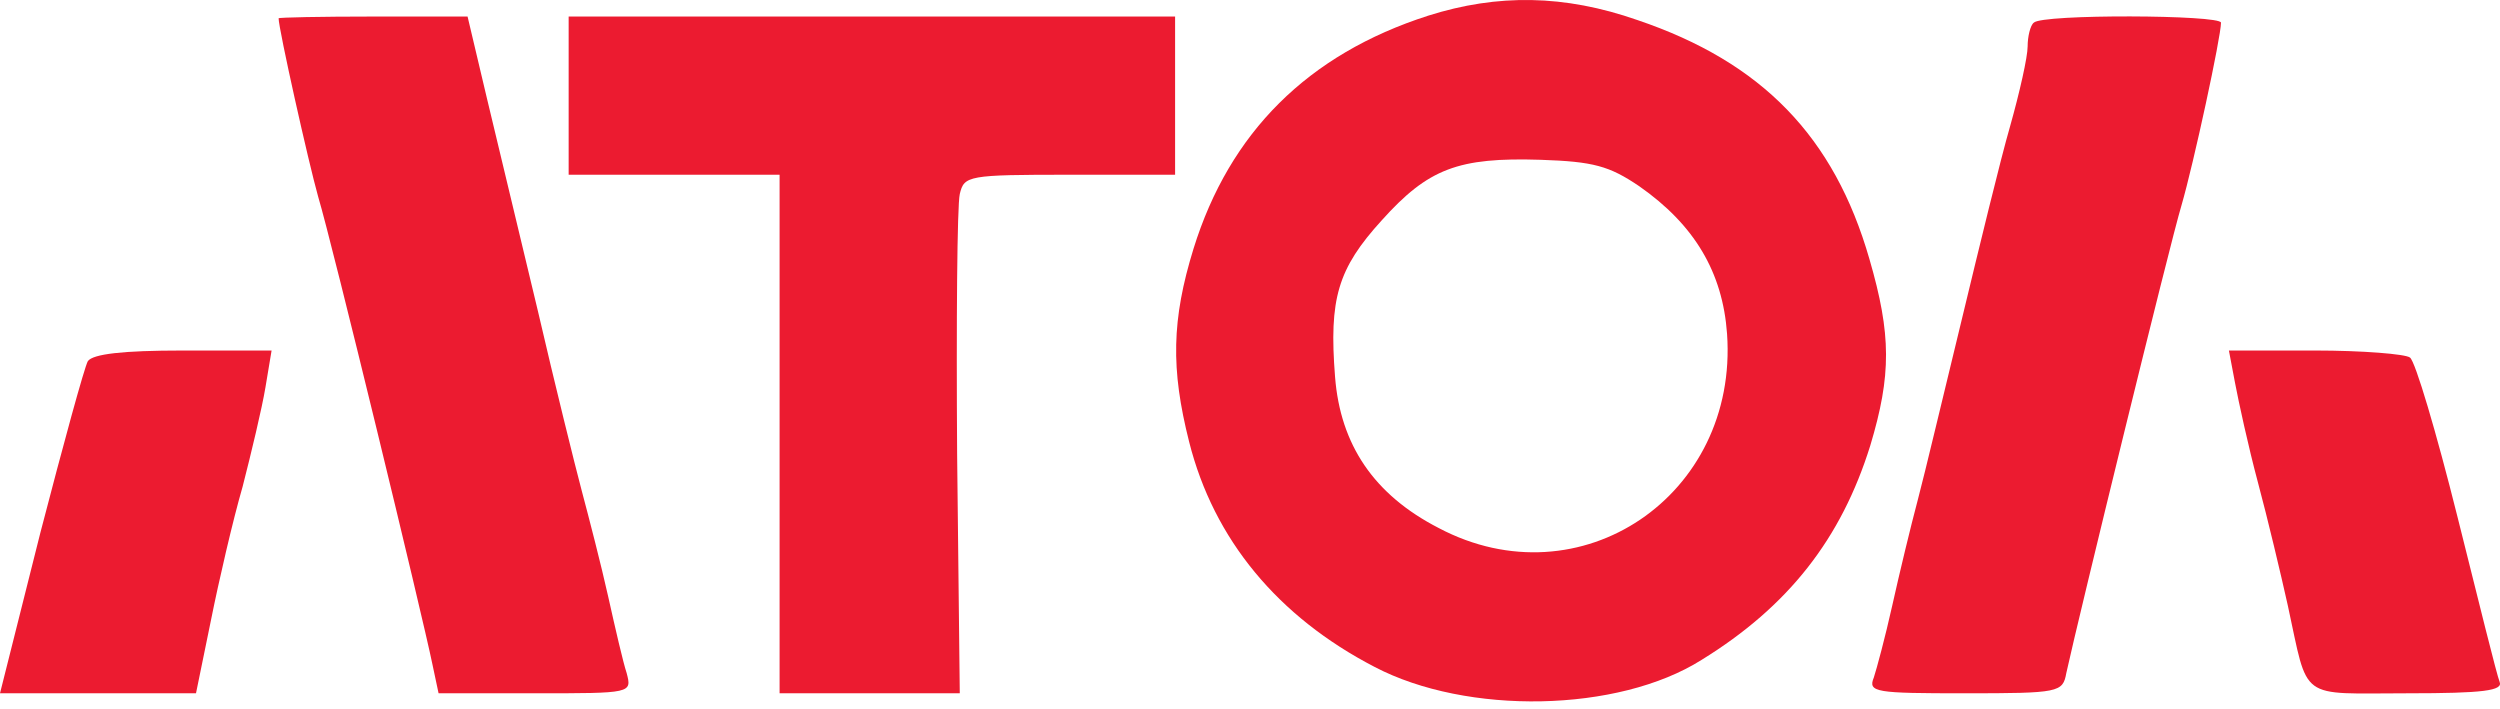
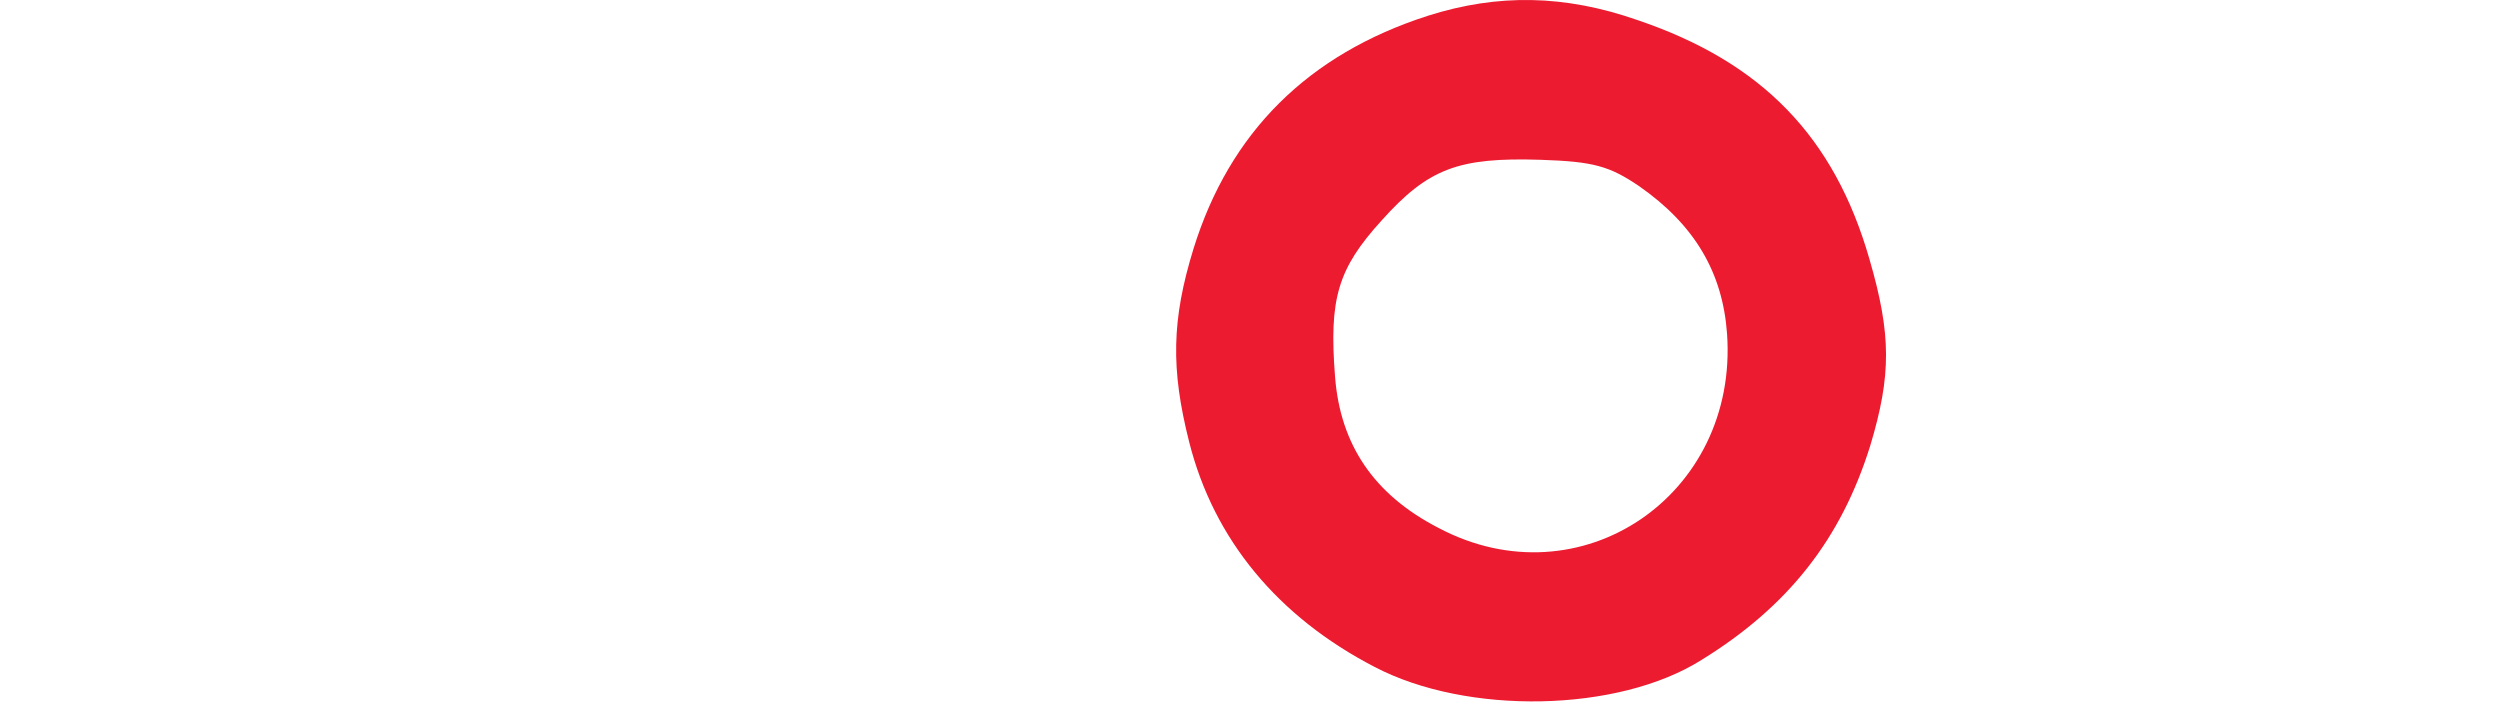
<svg xmlns="http://www.w3.org/2000/svg" width="208" height="59" viewBox="0 0 208 59" fill="none">
  <path d="M118.828 1.303C108.81 4.52 102.302 11.028 99.304 20.681C97.476 26.604 97.403 30.699 98.938 36.768C100.986 44.885 106.324 51.32 114.367 55.488C122.046 59.51 134.623 59.291 141.57 54.903C148.809 50.443 153.197 44.812 155.61 37.061C157.365 31.211 157.365 27.847 155.537 21.558C152.612 11.394 146.616 5.178 136.232 1.668C130.162 -0.452 124.605 -0.526 118.828 1.303ZM136.378 15.489C140.985 18.706 143.325 22.655 143.691 27.774C144.641 41.229 131.479 50.15 119.706 43.934C114.294 41.156 111.516 36.987 111.077 31.357C110.565 24.849 111.296 22.363 114.952 18.341C118.828 14.026 121.314 13.076 128.188 13.295C132.576 13.441 133.892 13.807 136.378 15.489Z" fill="#EC1B30" />
-   <path d="M23.18 1.522C23.18 2.399 25.667 13.514 26.471 16.366C27.641 20.242 35.173 51.32 35.977 55.269L36.489 57.682H44.533C52.577 57.682 52.577 57.682 52.138 56C51.846 55.123 51.187 52.271 50.602 49.638C50.017 47.006 48.994 43.057 48.409 40.863C47.824 38.669 46.142 31.869 44.752 25.872C43.29 19.803 41.389 11.832 40.511 8.176L38.902 1.376H31.078C26.691 1.376 23.18 1.449 23.18 1.522Z" fill="#EC1B30" />
-   <path d="M47.312 7.957V14.538H56.087H64.862V36.11V57.682H72.394H79.853L79.633 37.792C79.56 26.823 79.633 17.098 79.853 16.147C80.218 14.611 80.511 14.538 88.993 14.538H97.768V7.957V1.376H72.54H47.312V7.957Z" fill="#EC1B30" />
-   <path d="M169.211 1.888C168.919 2.107 168.699 3.058 168.699 3.862C168.699 4.739 168.041 7.664 167.237 10.516C166.433 13.295 164.678 20.534 163.215 26.604C161.753 32.6 160.144 39.401 159.559 41.594C158.974 43.788 158.023 47.737 157.438 50.369C156.853 53.002 156.122 55.708 155.903 56.366C155.391 57.609 156.049 57.682 163.508 57.682C171.332 57.682 171.624 57.609 171.917 56C172.941 51.32 180.546 20.242 181.496 17.098C182.52 13.588 184.787 3.058 184.787 1.888C184.787 1.229 169.869 1.156 169.211 1.888Z" fill="#EC1B30" />
-   <path d="M7.312 30.041C7.02 30.552 5.265 36.987 3.364 44.3L0 57.682H8.19H16.307L17.55 51.612C18.208 48.322 19.378 43.276 20.183 40.498C20.914 37.646 21.791 33.989 22.084 32.234L22.596 29.163H15.21C10.164 29.163 7.751 29.456 7.312 30.041Z" fill="#EC1B30" />
-   <path d="M185.957 31.869C186.249 33.404 187.054 37.134 187.858 40.132C188.663 43.13 189.759 47.737 190.344 50.369C192.099 58.413 191.149 57.682 200.289 57.682C206.651 57.682 208.26 57.462 207.968 56.731C207.748 56.219 206.213 50.004 204.458 42.984C202.703 35.964 200.948 30.041 200.509 29.748C200.143 29.456 196.56 29.163 192.611 29.163H185.445L185.957 31.869Z" fill="#EC1B30" />
</svg>